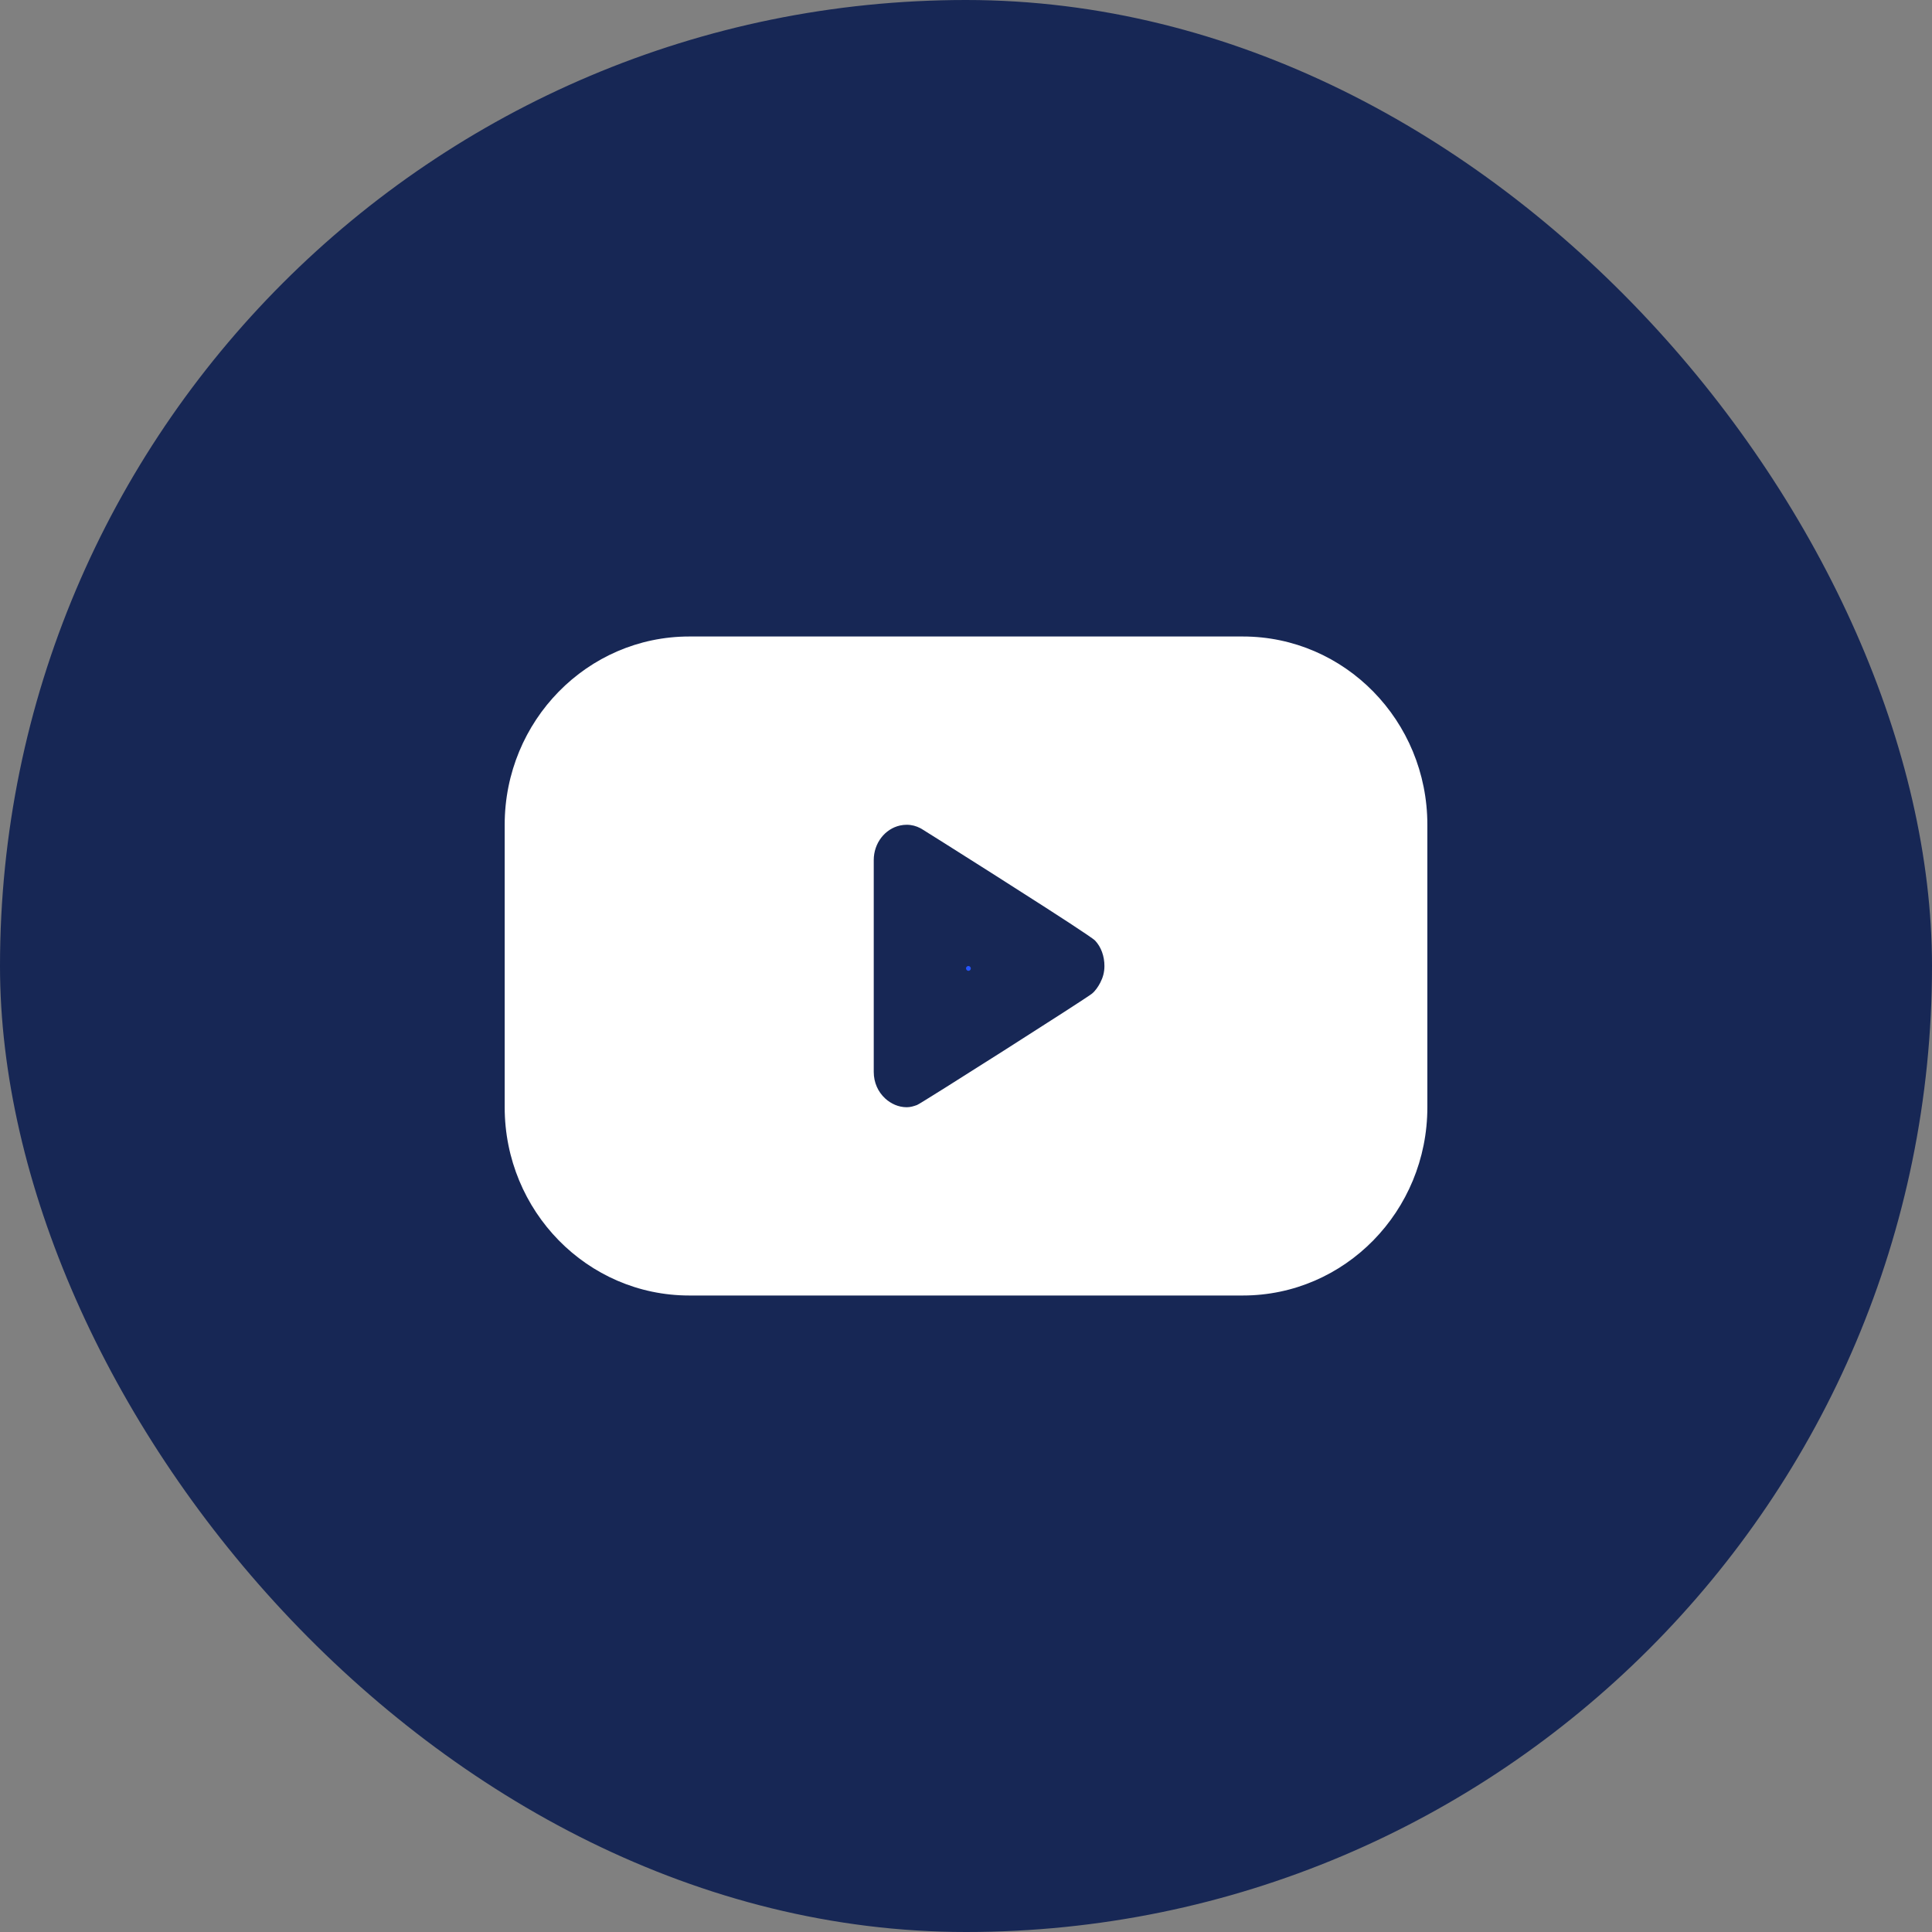
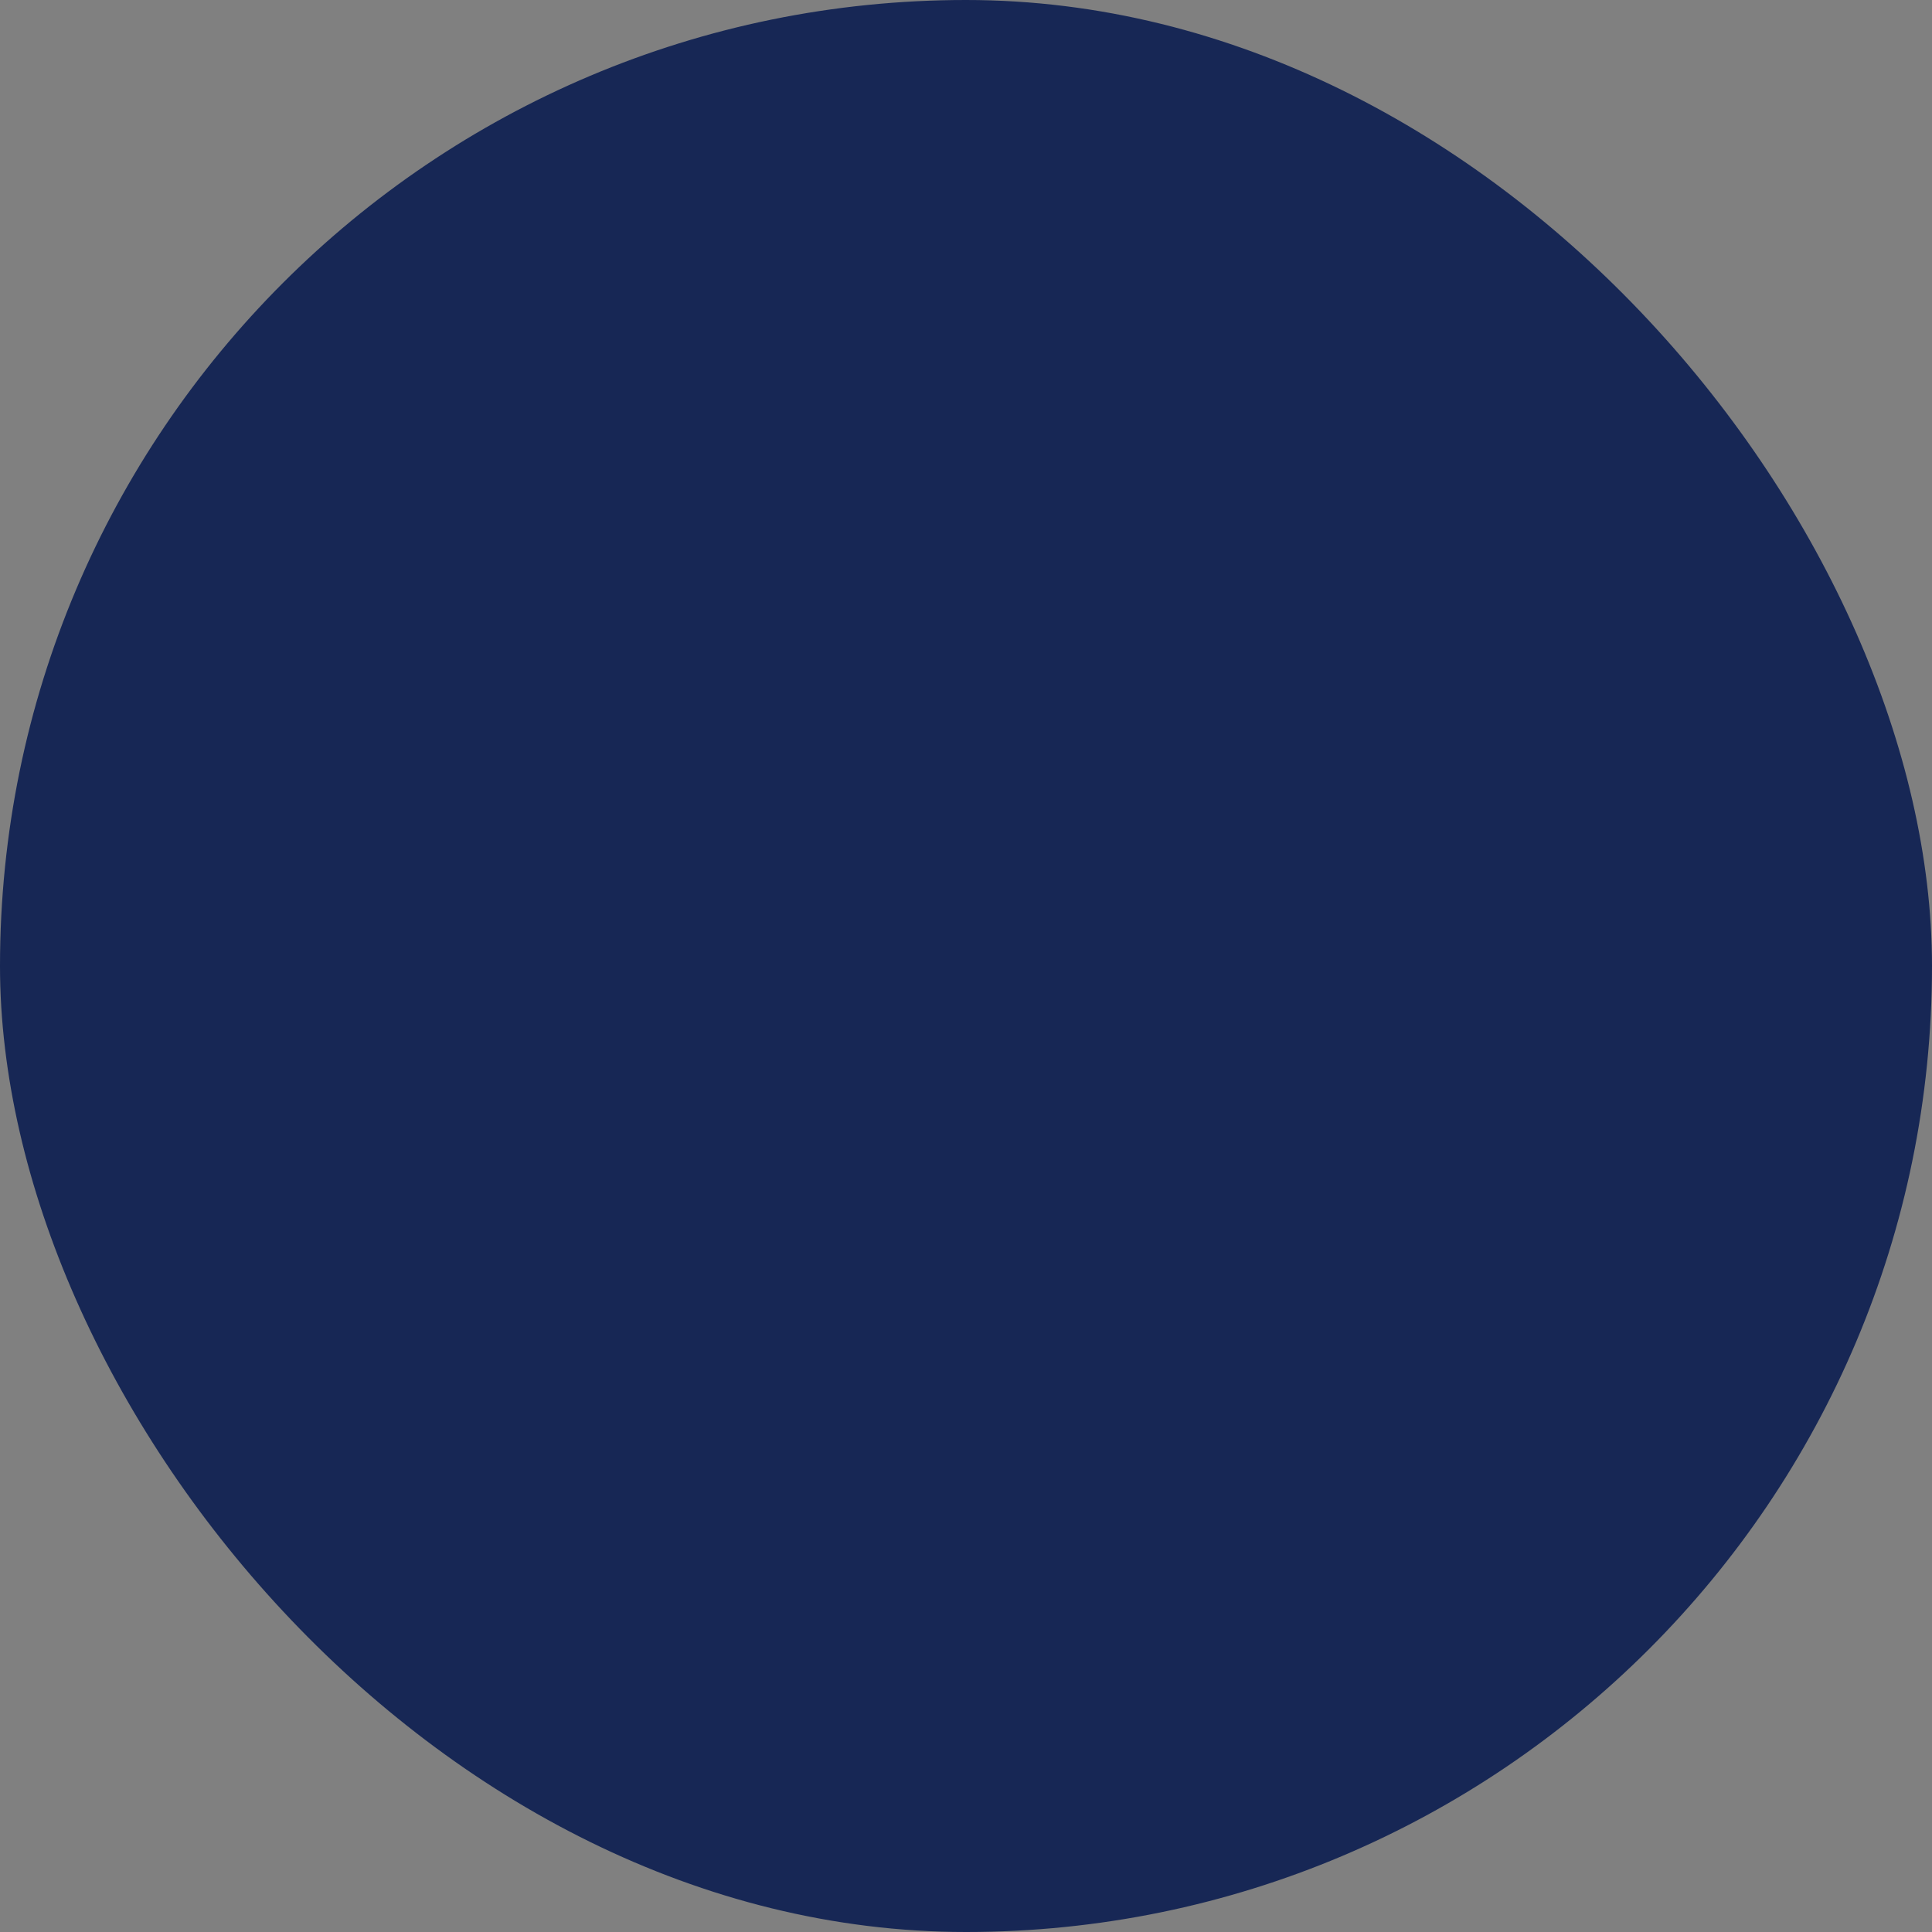
<svg xmlns="http://www.w3.org/2000/svg" width="40" height="40" viewBox="0 0 40 40" fill="none">
  <rect x="0" y="0" width="40" height="40" fill="#808080" stroke="none" />
  <rect width="40" height="40" rx="20" fill="#172755" />
-   <rect x="20" y="20" width="0.1" height="0.1" rx="0.05" fill="#2555FF" />
-   <path fill-rule="evenodd" clip-rule="evenodd" d="M10.449 17.076C10.449 14.923 12.16 13.178 14.27 13.178H25.732C27.842 13.178 29.552 14.923 29.552 17.076V22.924C29.552 25.077 27.842 26.822 25.732 26.822H14.27C12.16 26.822 10.449 25.077 10.449 22.924V17.076ZM19.056 17.147C18.969 17.102 18.877 17.076 18.773 17.076C18.726 17.076 18.68 17.081 18.635 17.091C18.324 17.159 18.09 17.454 18.09 17.807V22.193C18.09 22.414 18.18 22.607 18.325 22.741C18.445 22.852 18.602 22.924 18.773 22.924C18.85 22.924 18.916 22.903 18.986 22.878C18.986 22.878 18.986 22.878 18.986 22.878C19.071 22.847 22.494 20.669 22.61 20.571C22.681 20.511 22.737 20.428 22.781 20.343C22.781 20.343 22.781 20.343 22.781 20.343C22.835 20.238 22.866 20.129 22.866 20C22.866 19.797 22.798 19.607 22.674 19.475C22.659 19.458 22.592 19.41 22.487 19.339C21.752 18.84 19.141 17.196 19.092 17.168C19.08 17.16 19.068 17.154 19.056 17.147Z" fill="white" />
</svg>